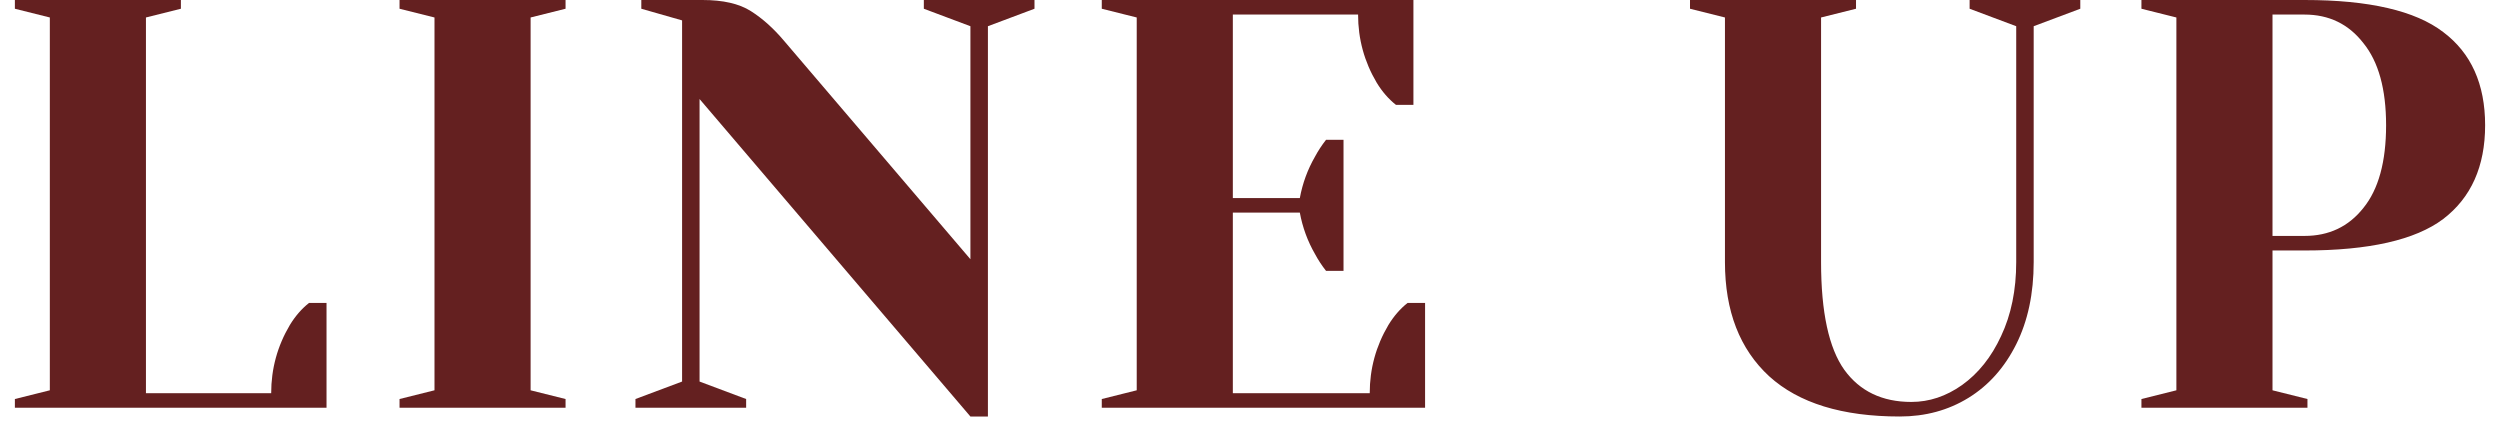
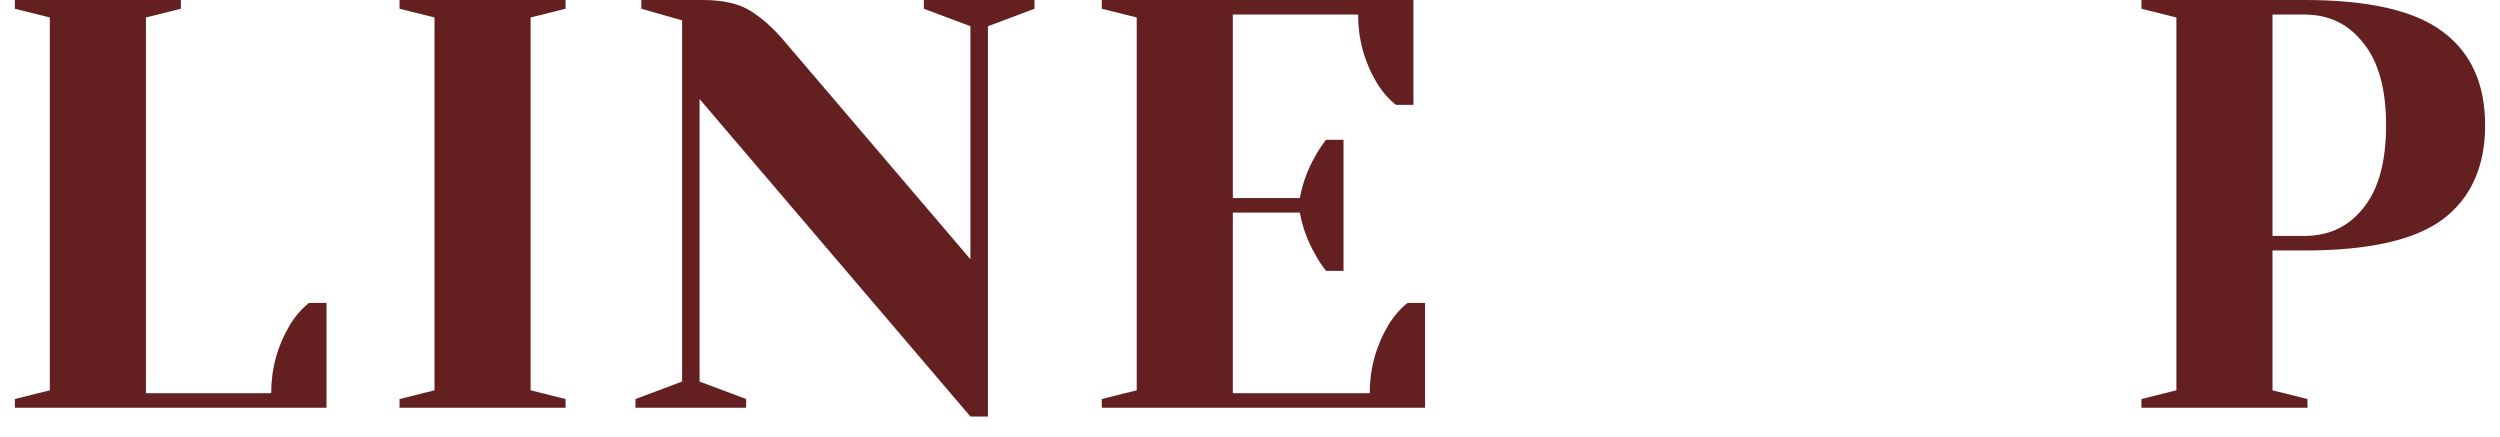
<svg xmlns="http://www.w3.org/2000/svg" width="103" height="18" viewBox="0 0 103 18" fill="none">
  <path d="M88.227 16.44L89.667 16.08V0.72L88.227 0.36V0H94.947C97.603 0 99.507 0.44 100.659 1.32C101.811 2.184 102.387 3.464 102.387 5.16C102.387 6.856 101.811 8.144 100.659 9.024C99.507 9.888 97.603 10.32 94.947 10.32H93.627V16.08L95.067 16.44V16.8H88.227V16.44ZM94.947 9.72C95.955 9.72 96.763 9.336 97.371 8.568C97.995 7.8 98.307 6.664 98.307 5.16C98.307 3.672 97.995 2.544 97.371 1.776C96.763 0.992 95.955 0.6 94.947 0.6H93.627V9.72H94.947Z" fill="#642020" />
-   <path d="M78.268 17.16C75.9 17.16 74.108 16.608 72.892 15.504C71.676 14.384 71.068 12.816 71.068 10.8V0.72L69.628 0.36V0H76.468V0.36L75.028 0.72V10.8C75.028 12.864 75.348 14.344 75.988 15.24C76.628 16.12 77.548 16.56 78.748 16.56C79.484 16.56 80.18 16.328 80.836 15.864C81.508 15.384 82.044 14.712 82.444 13.848C82.86 12.968 83.068 11.952 83.068 10.8V1.08L81.148 0.36V0H85.708V0.36L83.788 1.08V10.8C83.788 12.096 83.548 13.224 83.068 14.184C82.588 15.144 81.932 15.88 81.1 16.392C80.268 16.904 79.324 17.16 78.268 17.16Z" fill="#642020" />
  <path d="M45.393 16.44L46.833 16.08V0.72L45.393 0.36V0H58.233V4.32H57.513C57.209 4.08 56.945 3.776 56.721 3.408C56.209 2.544 55.953 1.608 55.953 0.6H50.793V8.16H53.553C53.665 7.552 53.873 6.984 54.177 6.456C54.305 6.216 54.457 5.984 54.633 5.76H55.353V11.16H54.633C54.457 10.936 54.305 10.704 54.177 10.464C53.873 9.936 53.665 9.368 53.553 8.76H50.793V16.2H56.433C56.433 15.192 56.689 14.256 57.201 13.392C57.425 13.024 57.689 12.72 57.993 12.48H58.713V16.8H45.393V16.44Z" fill="#642020" />
  <path d="M28.822 4.08V15.72L30.741 16.44V16.8H26.181V16.44L28.102 15.72V0.84L26.422 0.36V0H28.942C29.79 0 30.453 0.152 30.933 0.456C31.413 0.76 31.869 1.168 32.301 1.68L39.981 10.68V1.08L38.062 0.36V0H42.621V0.36L40.702 1.08V17.16H39.981L28.822 4.08Z" fill="#642020" />
  <path d="M16.461 16.8V16.44L17.901 16.08V0.72L16.461 0.36V0H23.301V0.36L21.861 0.72V16.08L23.301 16.44V16.8H16.461Z" fill="#642020" />
  <path d="M0.613 16.44L2.053 16.08V0.72L0.613 0.36V0H7.453V0.36L6.013 0.72V16.2H11.173C11.173 15.192 11.429 14.256 11.941 13.392C12.165 13.024 12.429 12.72 12.733 12.48H13.453V16.8H0.613V16.44Z" fill="#642020" />
</svg>